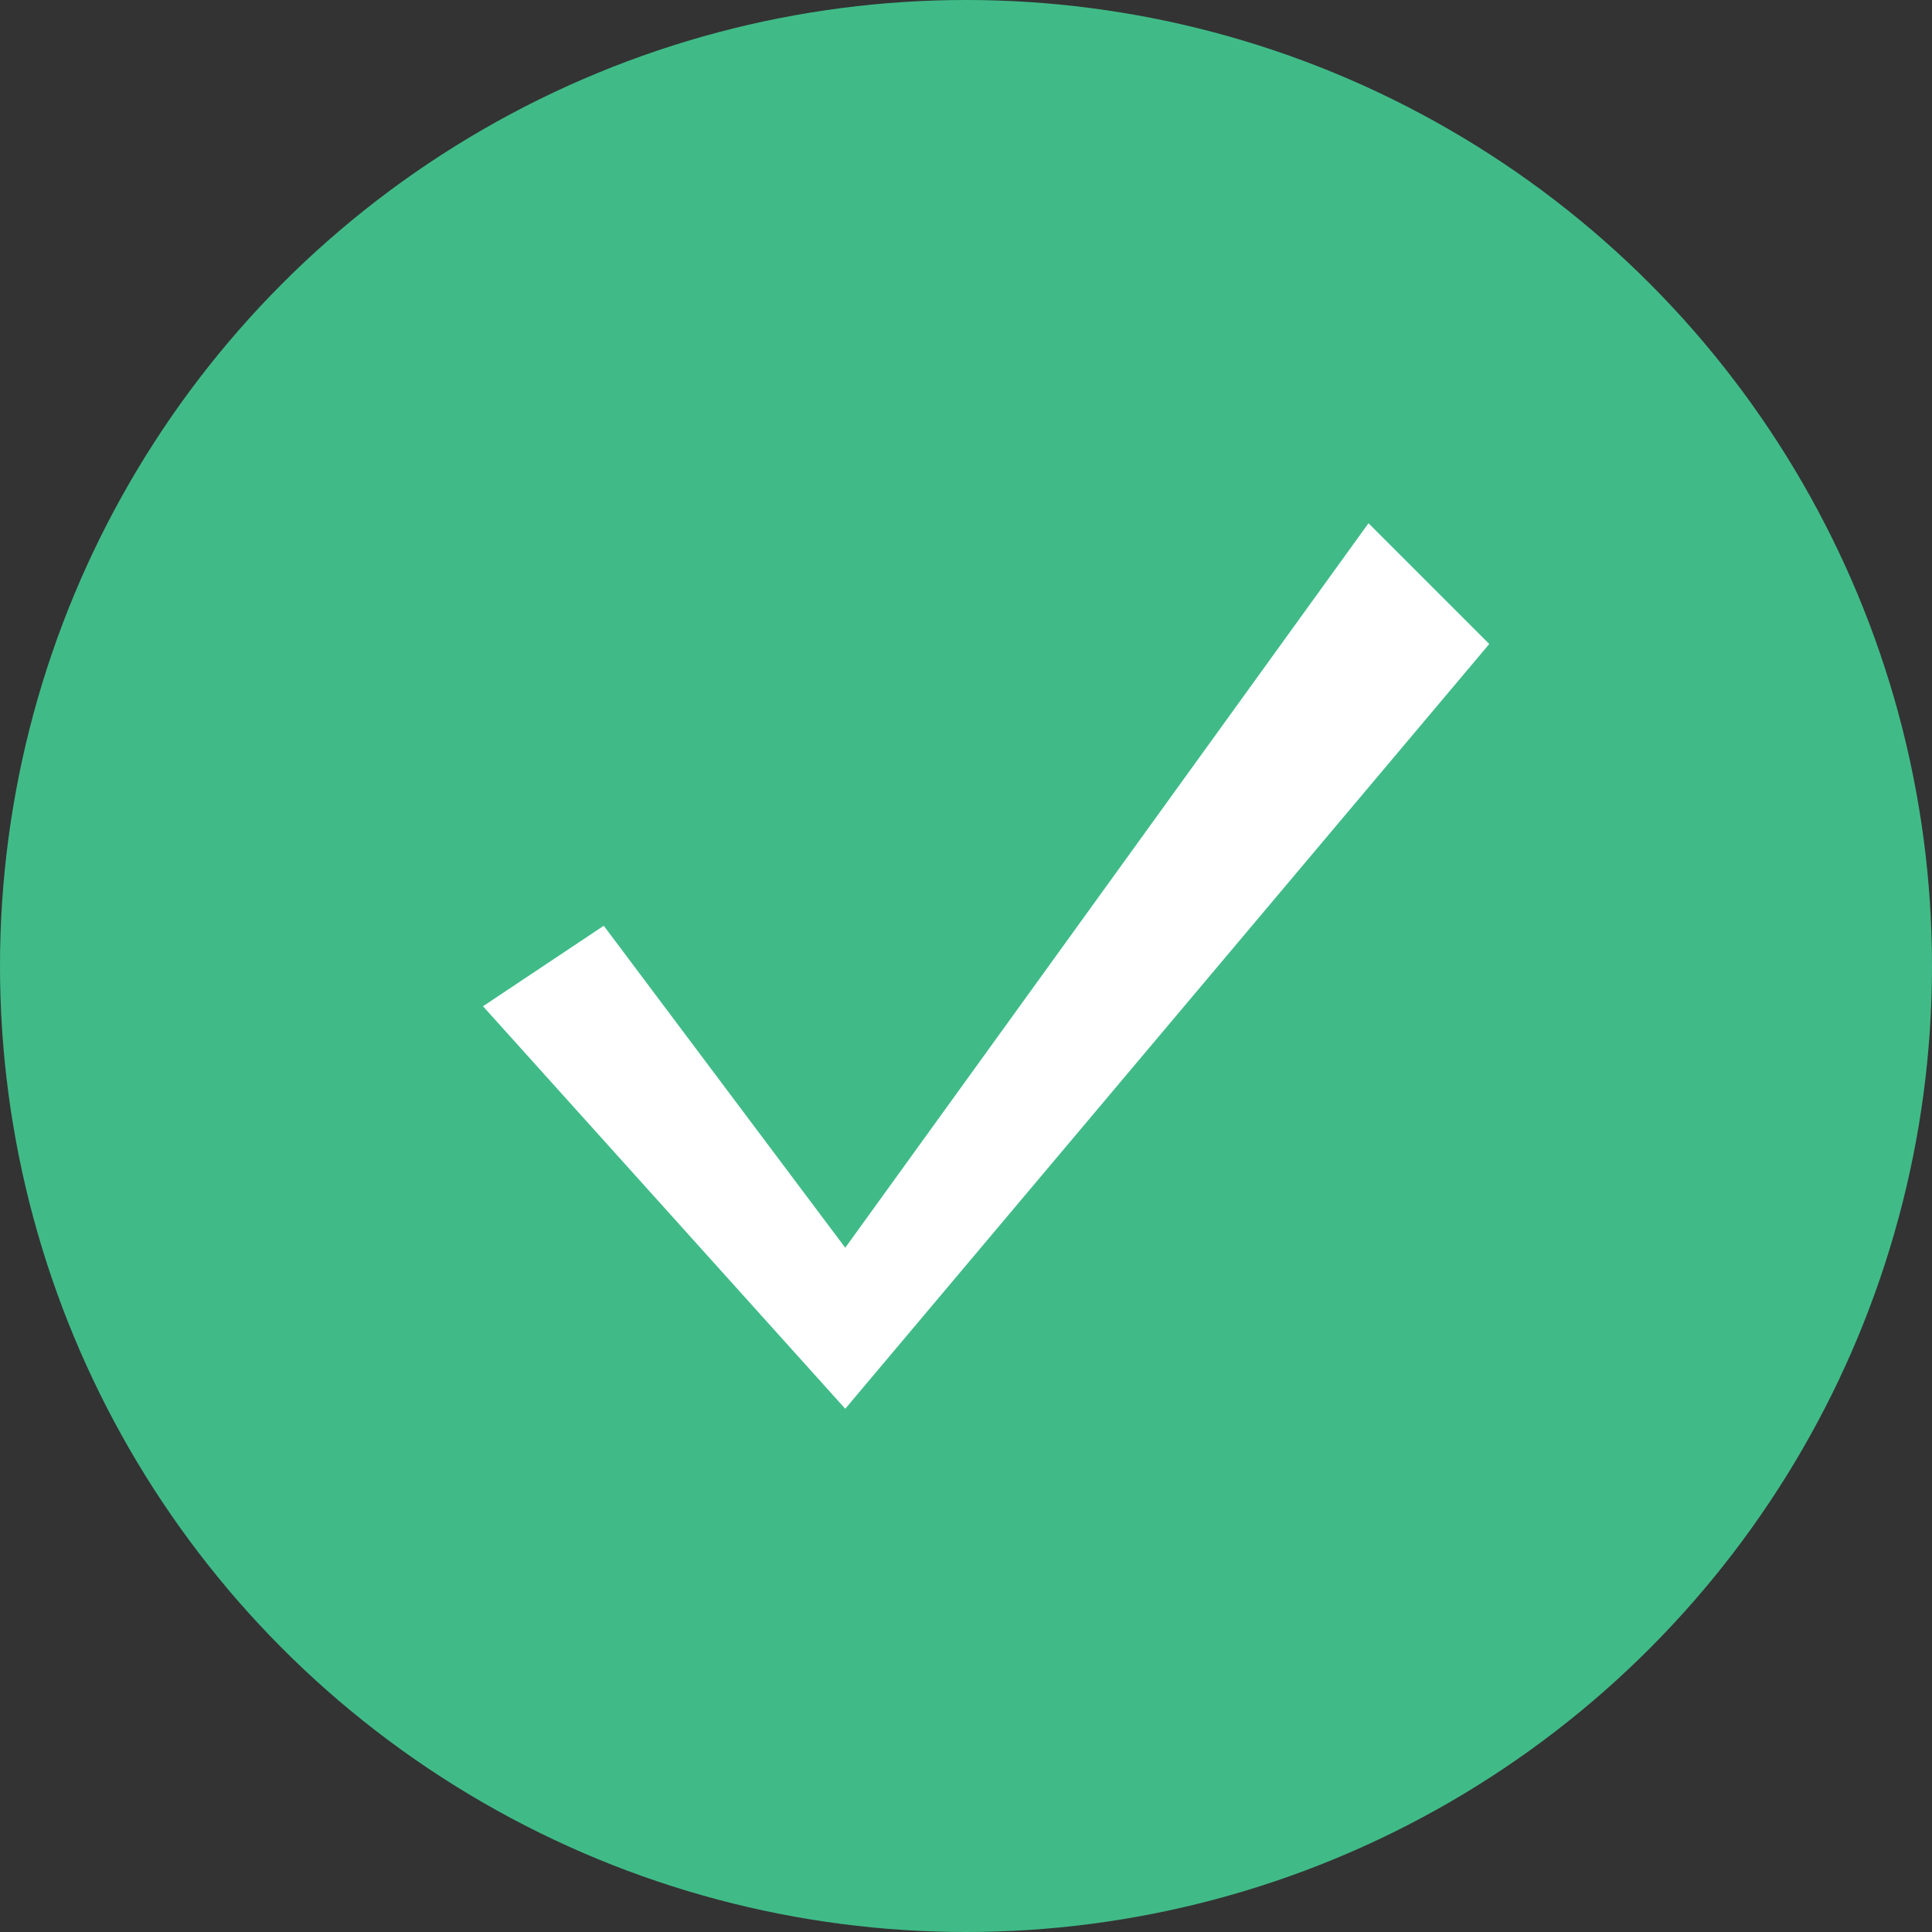
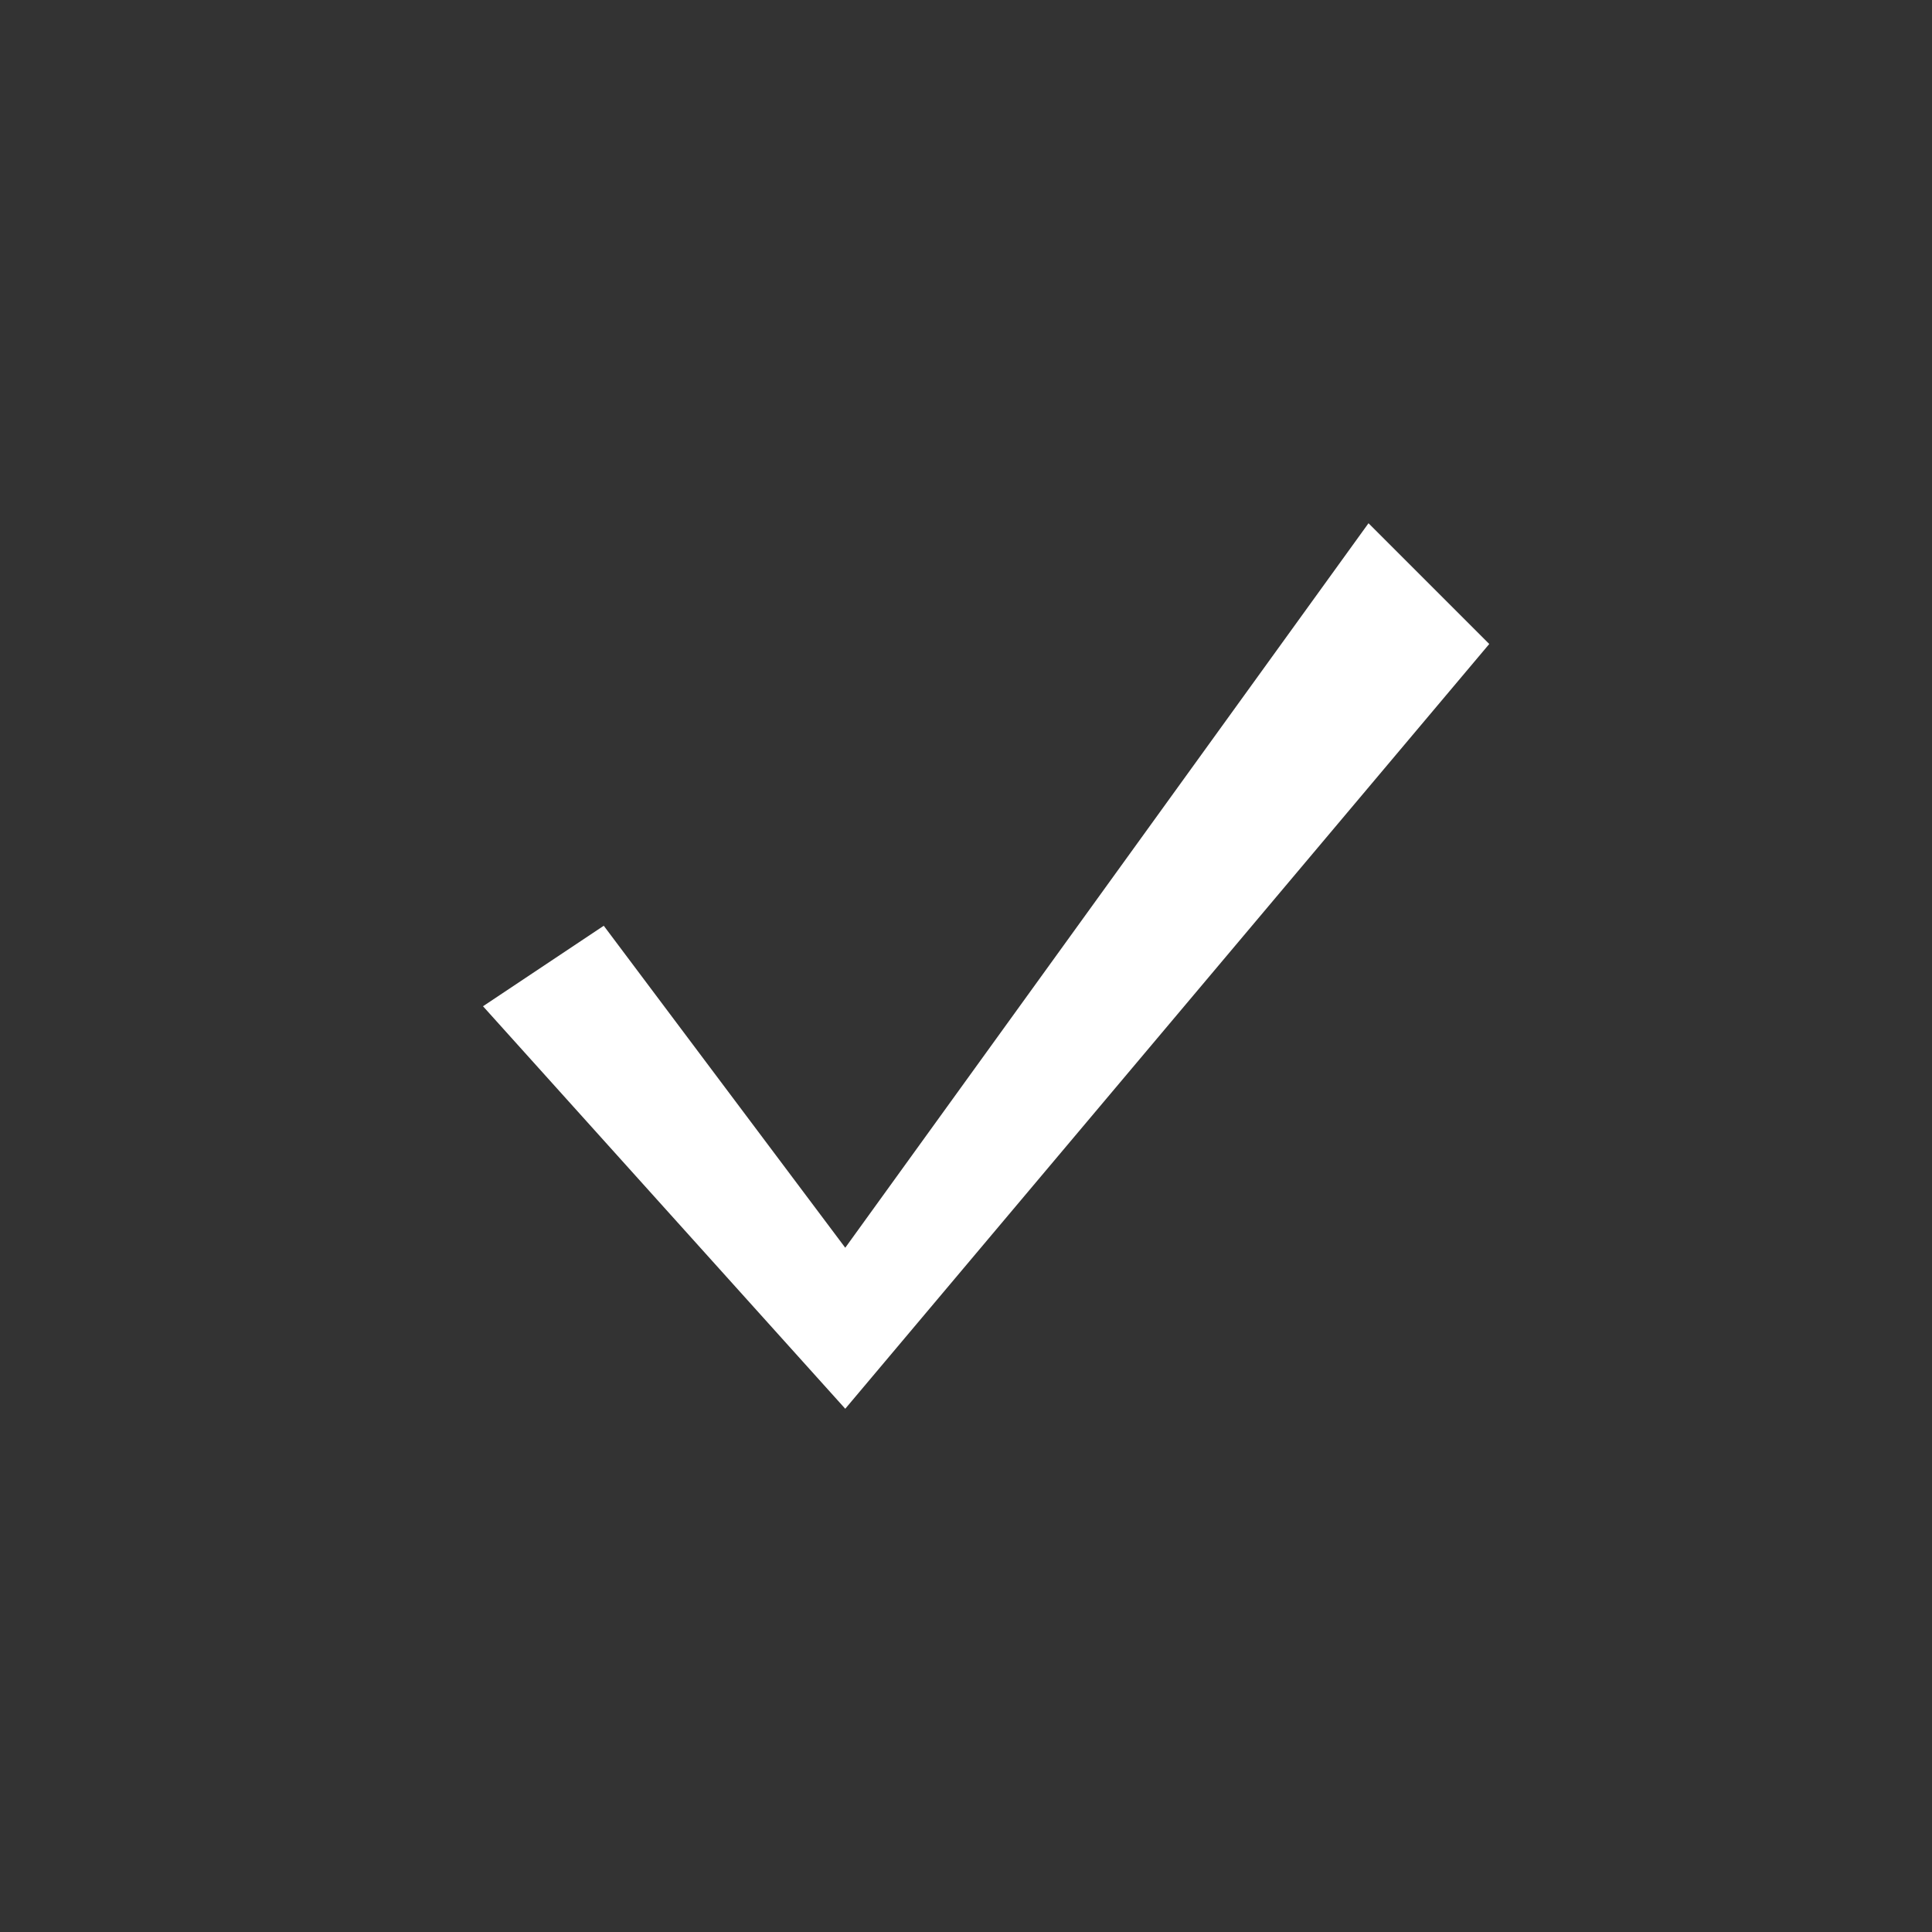
<svg xmlns="http://www.w3.org/2000/svg" width="24" height="24" viewBox="0 0 24 24" fill="none">
  <rect x="0" y="0" width="24" height="24" fill="#333333" stroke="none" />
-   <circle cx="12" cy="12" r="12" fill="#40BB88" />
-   <path d="M6 12.5L10.5 17.5L18.5 8L17 6.5L10.5 15.5L7.5 11.5L6 12.5Z" fill="white" />
+   <path d="M6 12.5L10.5 17.5L18.5 8L17 6.5L10.5 15.5L7.5 11.5Z" fill="white" />
</svg>